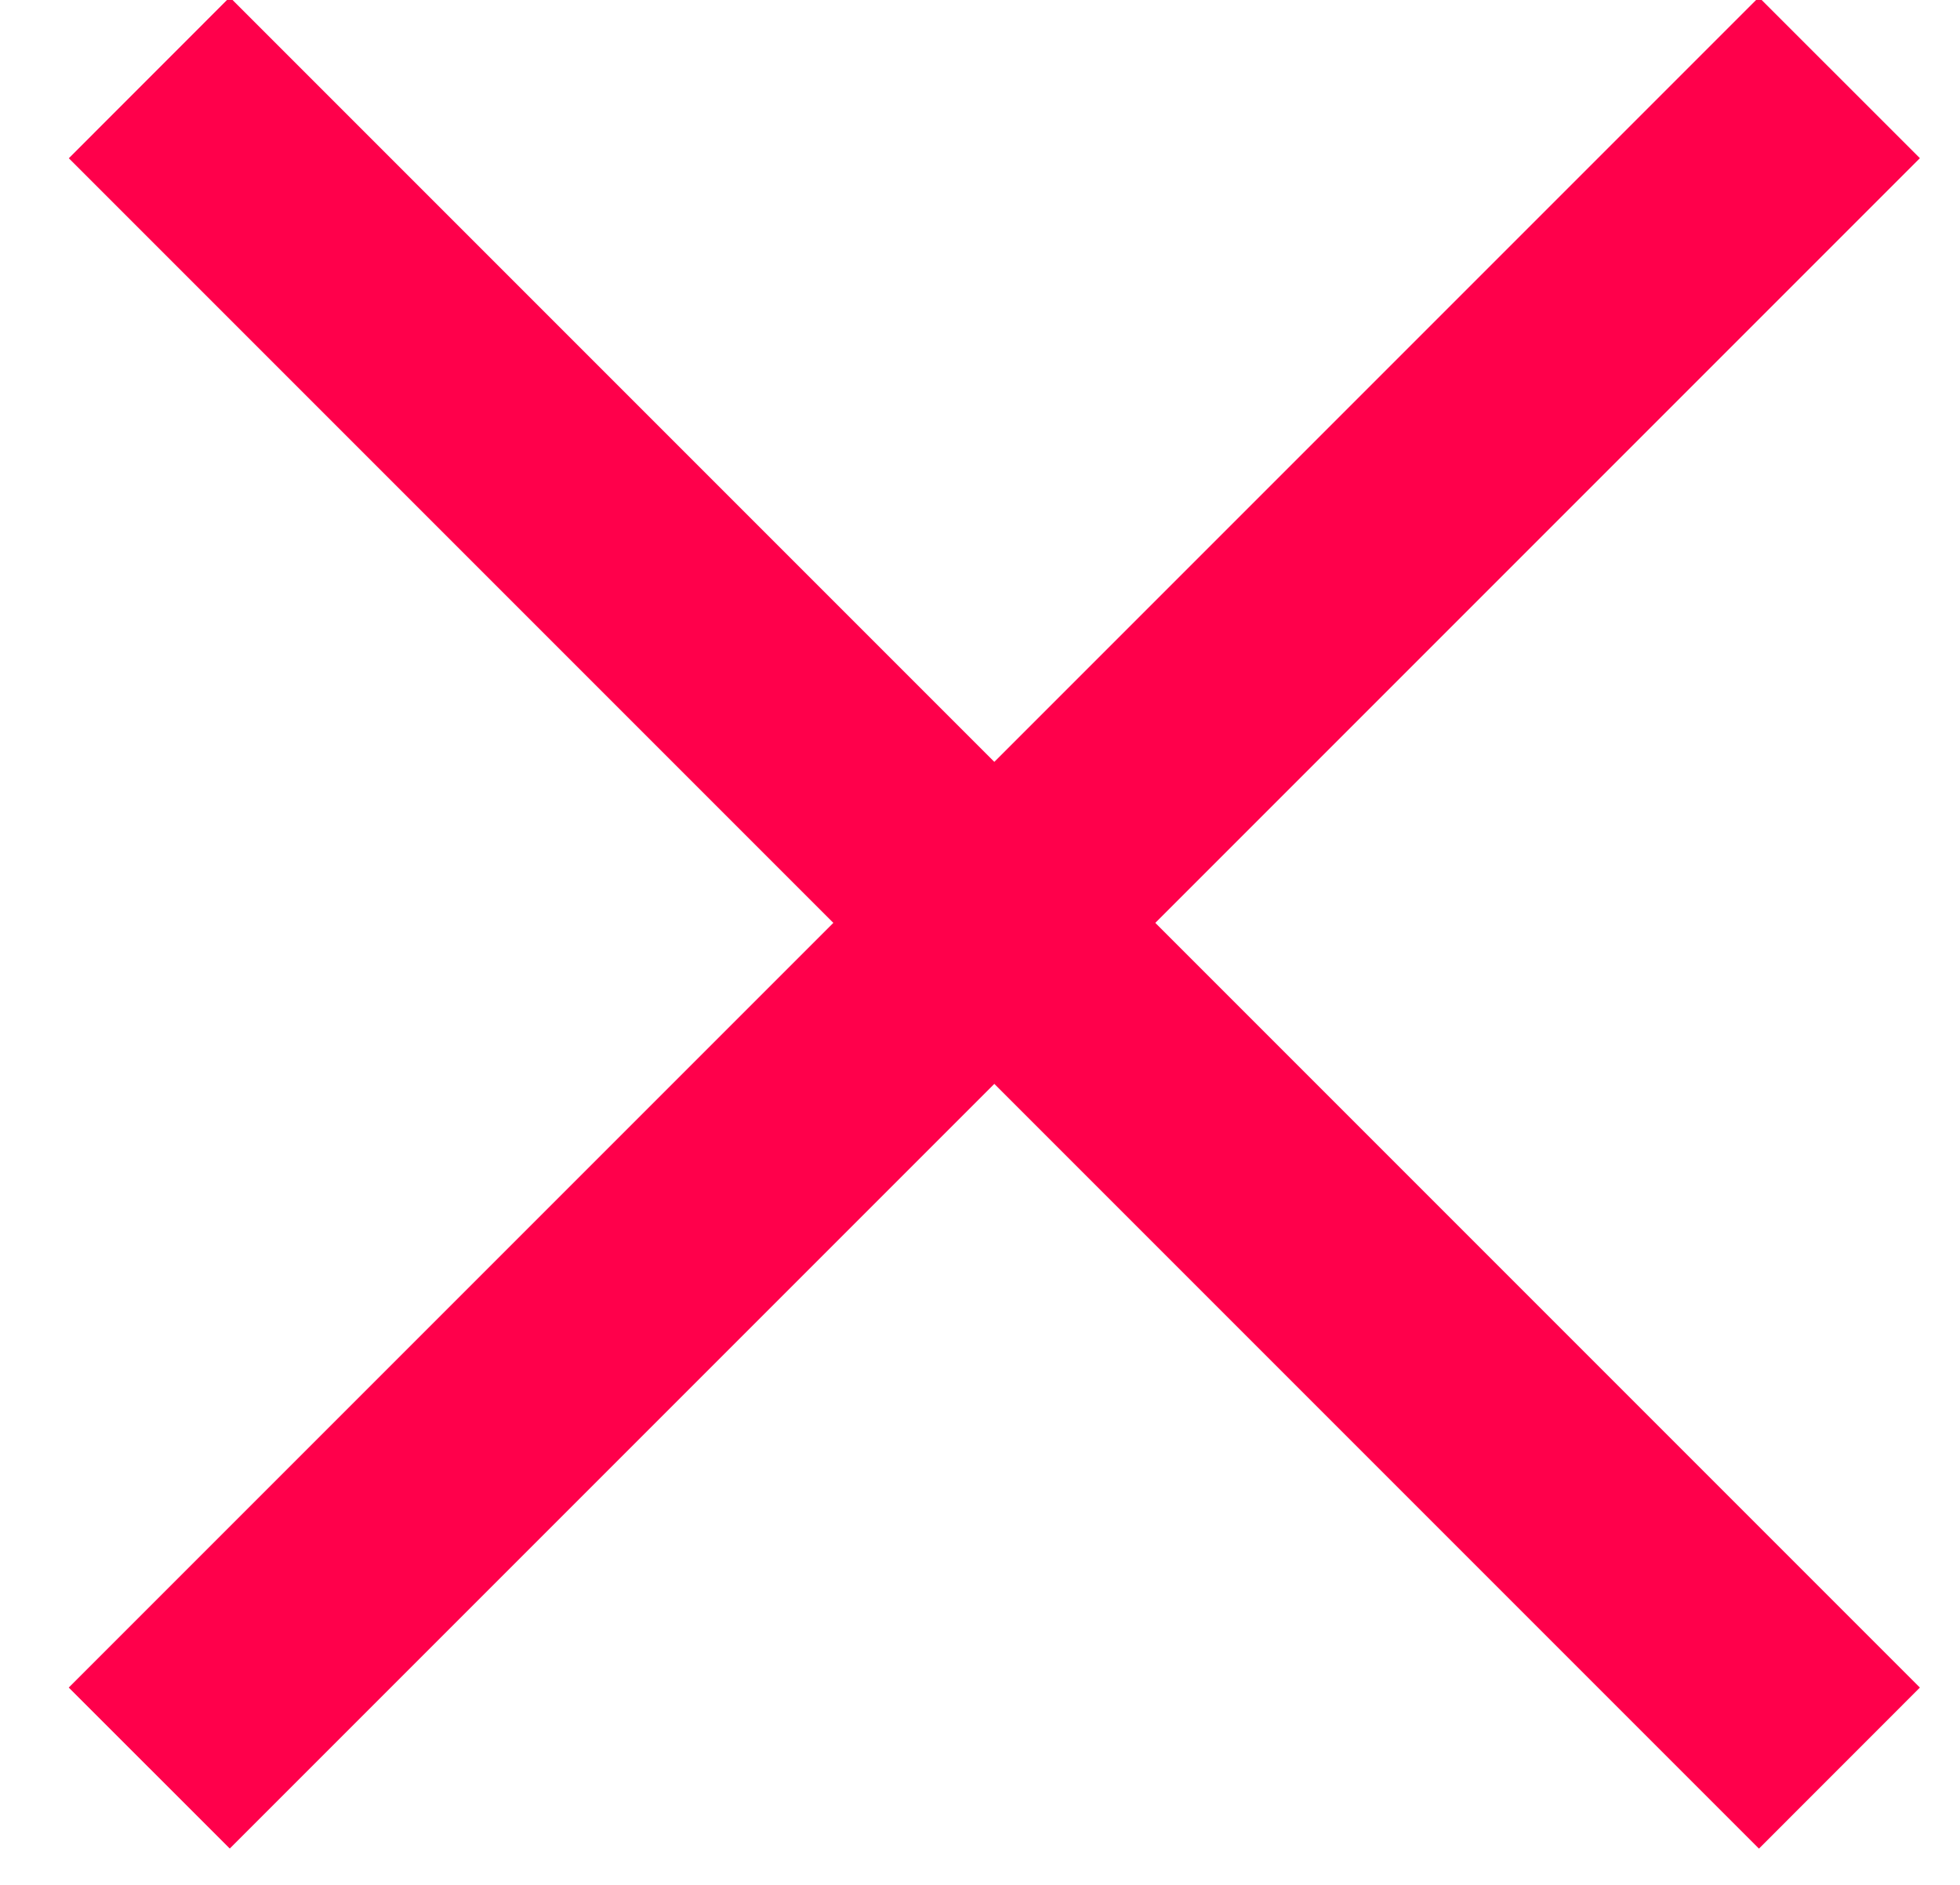
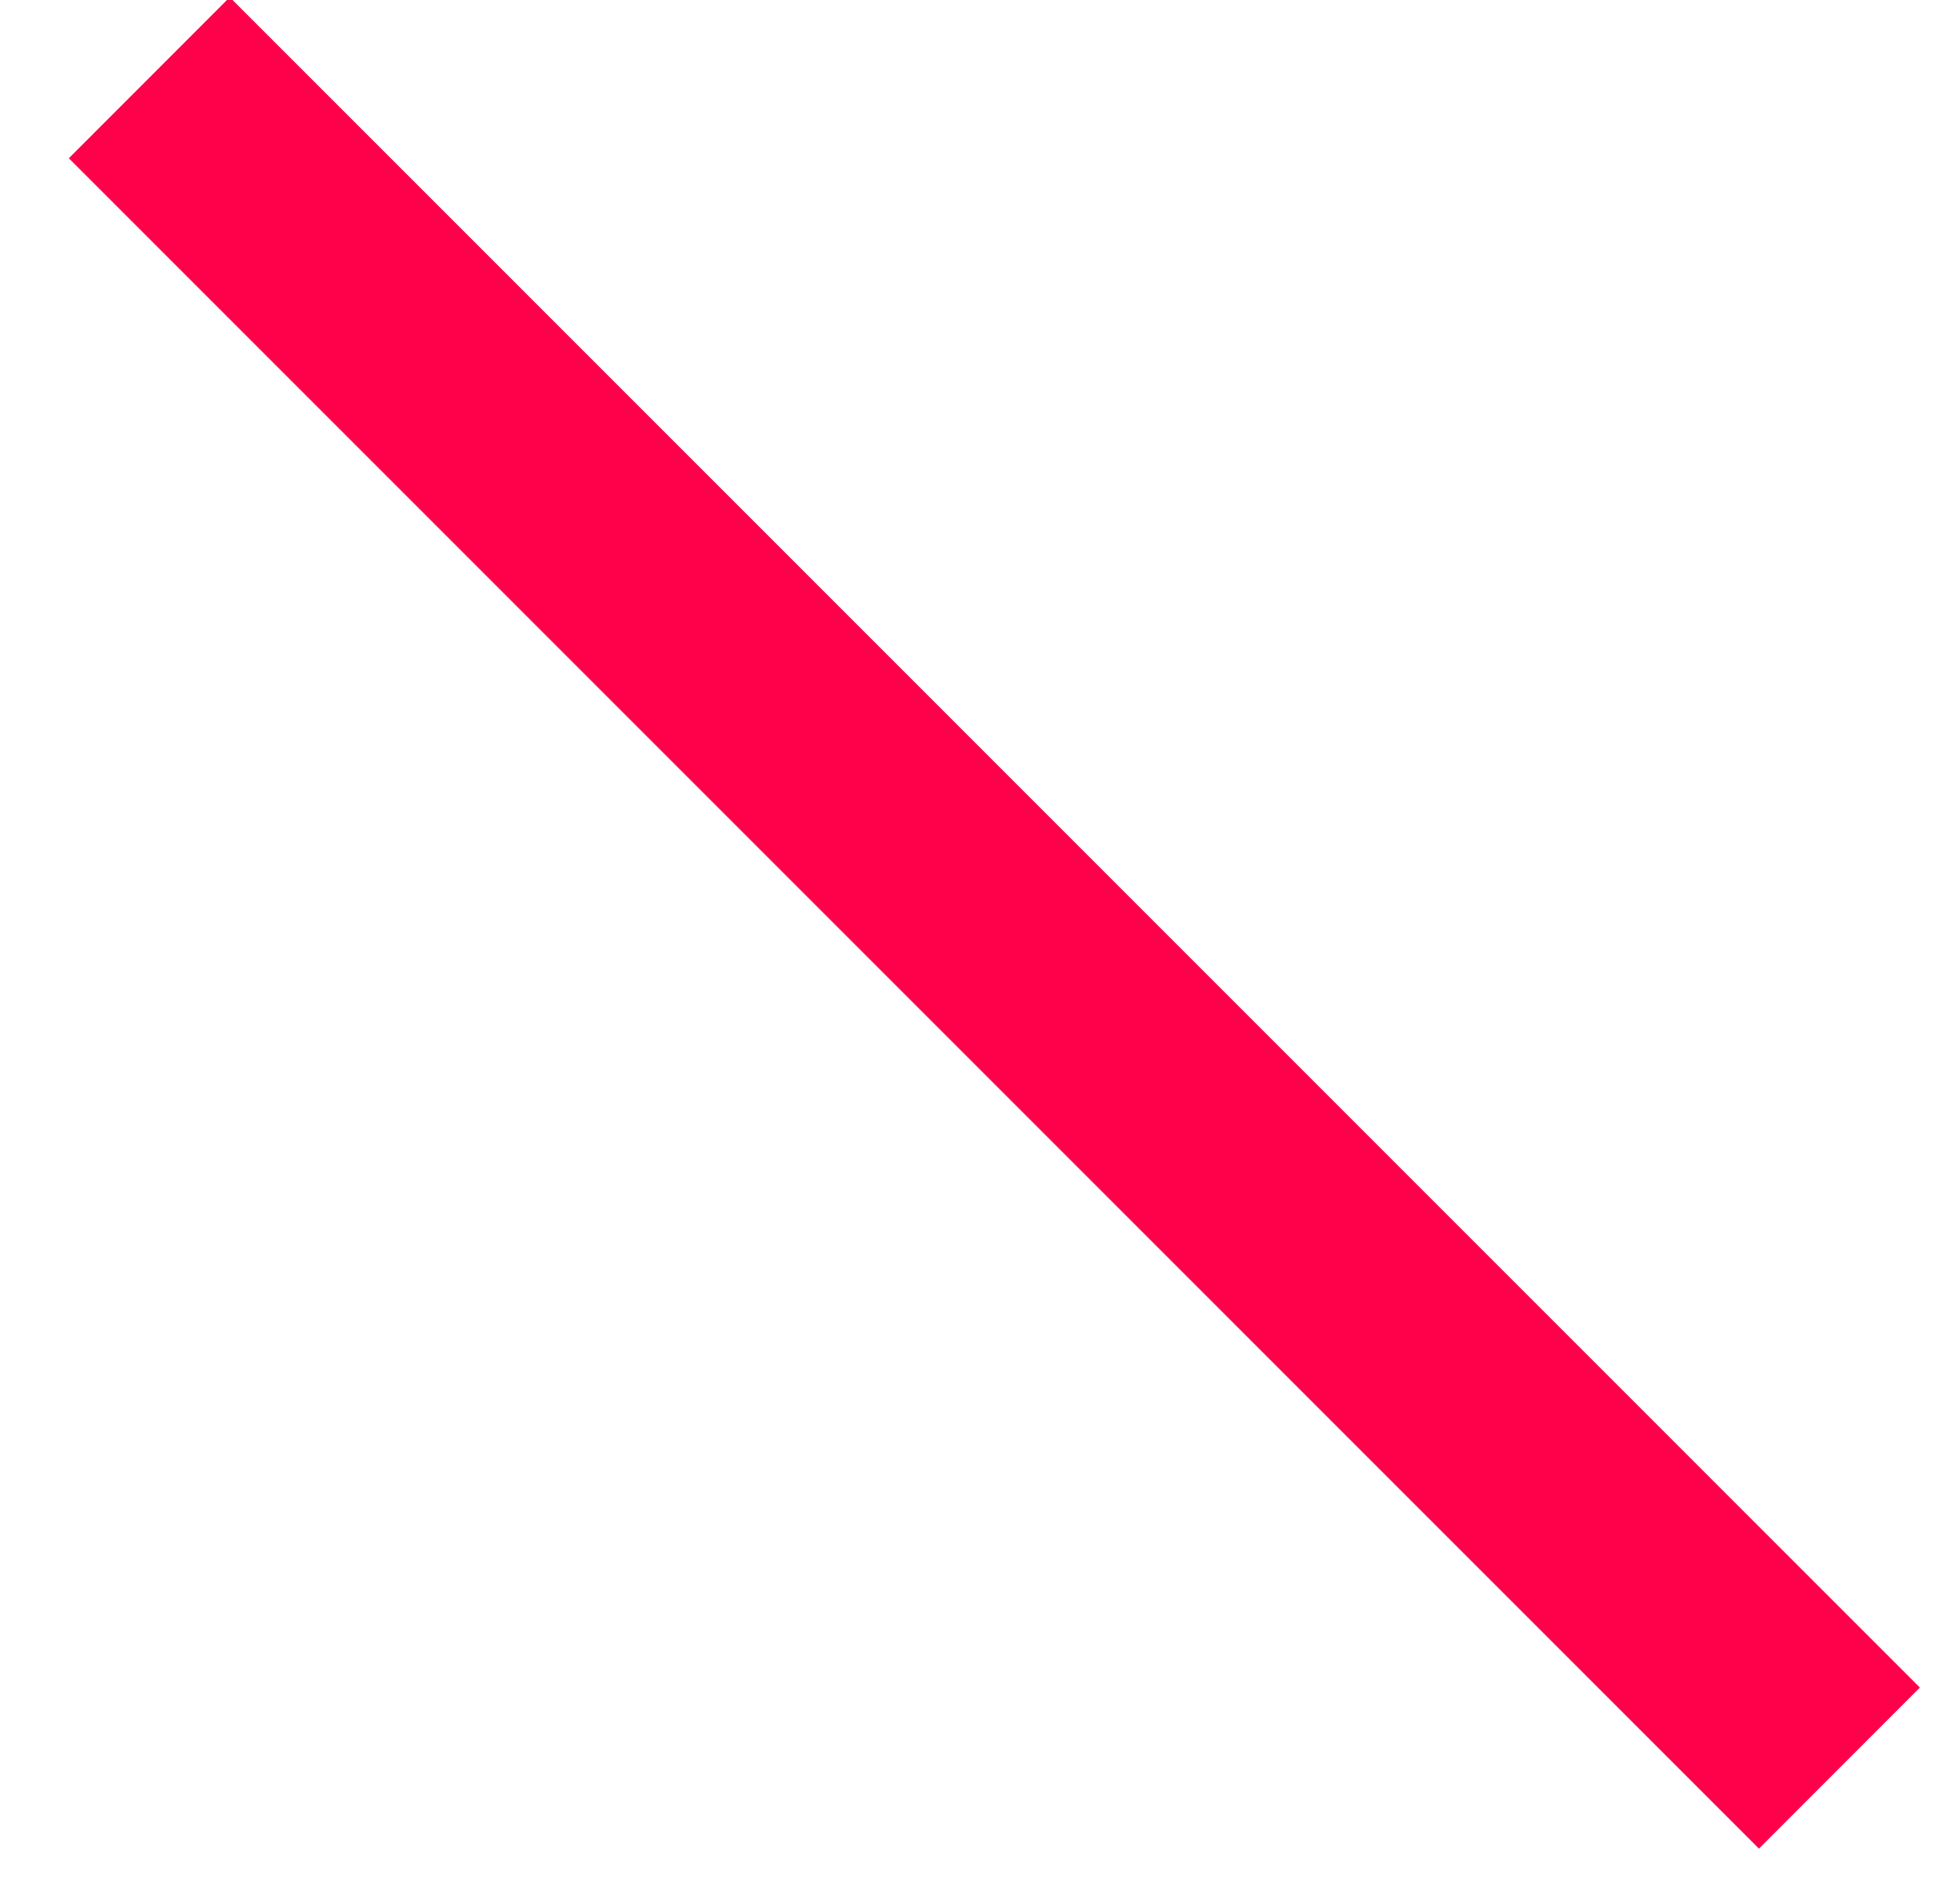
<svg xmlns="http://www.w3.org/2000/svg" width="26" height="25" viewBox="0 0 26 25">
  <g fill="#FF004B" fill-rule="evenodd">
-     <path d="M3.048-.037l22.42 22.42-2.135 2.136L.913 2.099z" />
-     <path d="M25.468 2.098l-22.42 22.42-2.136-2.135 22.42-22.42z" />
+     <path d="M3.048-.037l22.42 22.42-2.135 2.136L.913 2.099" />
  </g>
</svg>